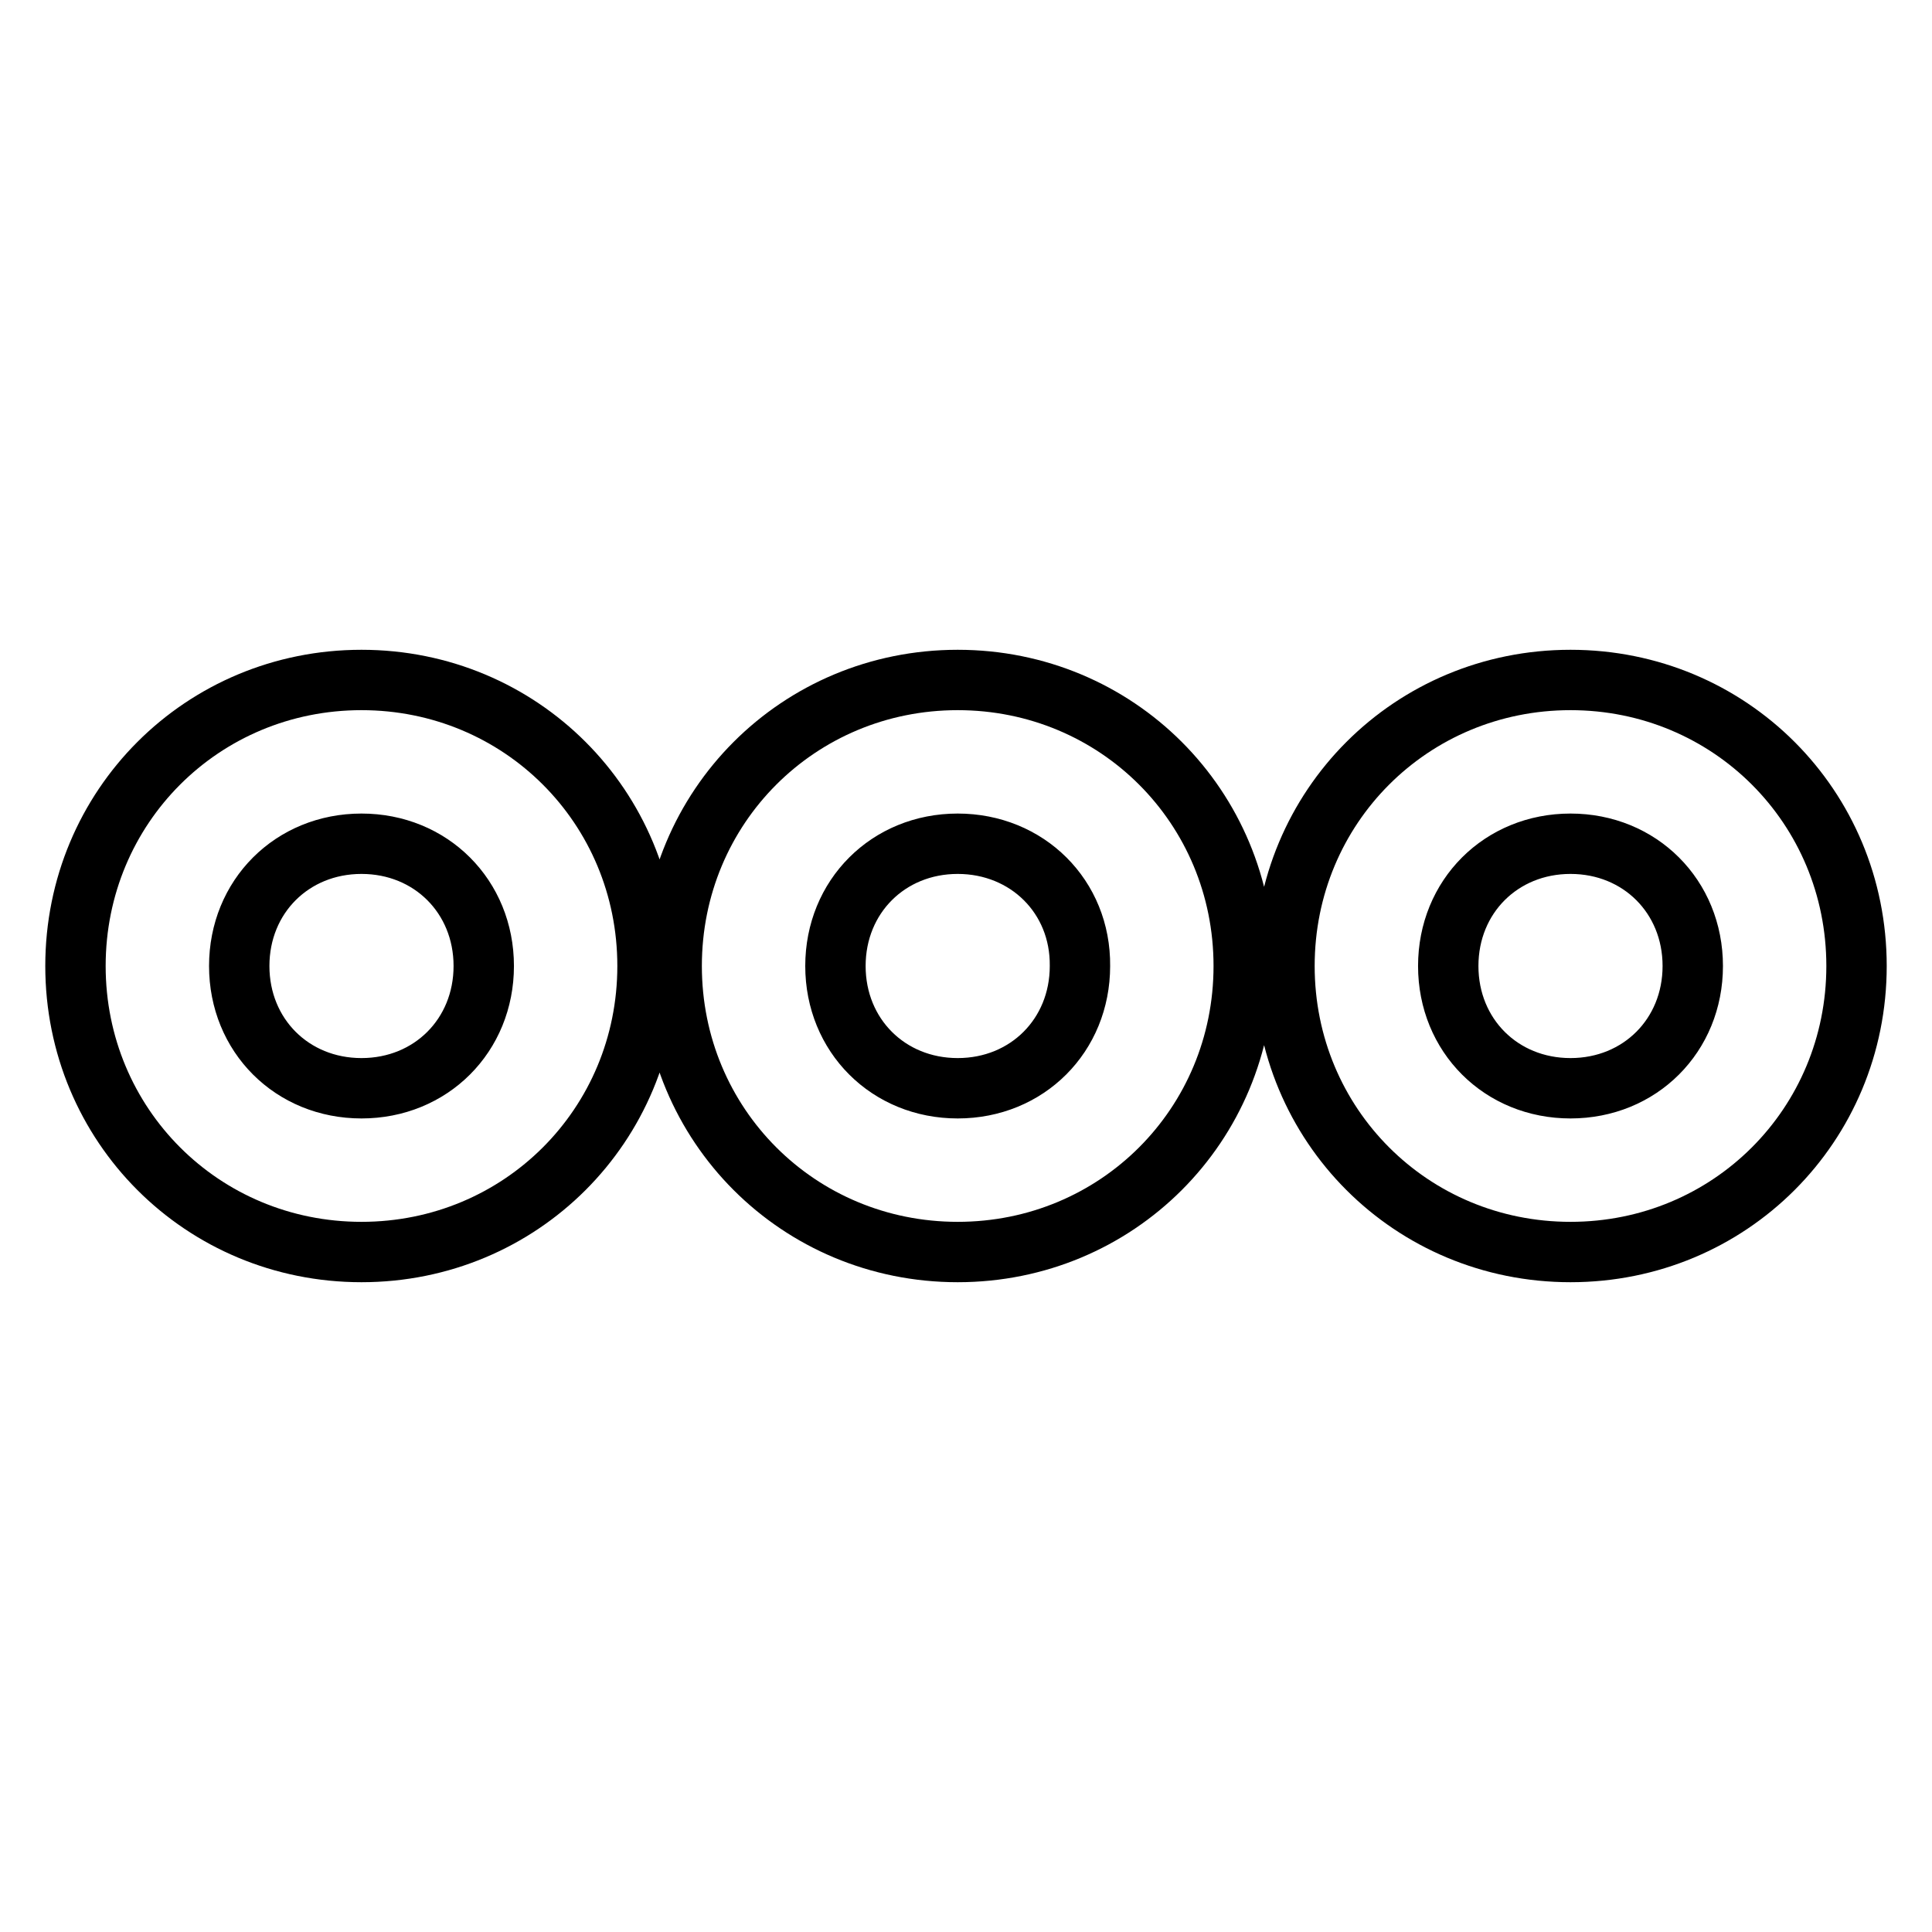
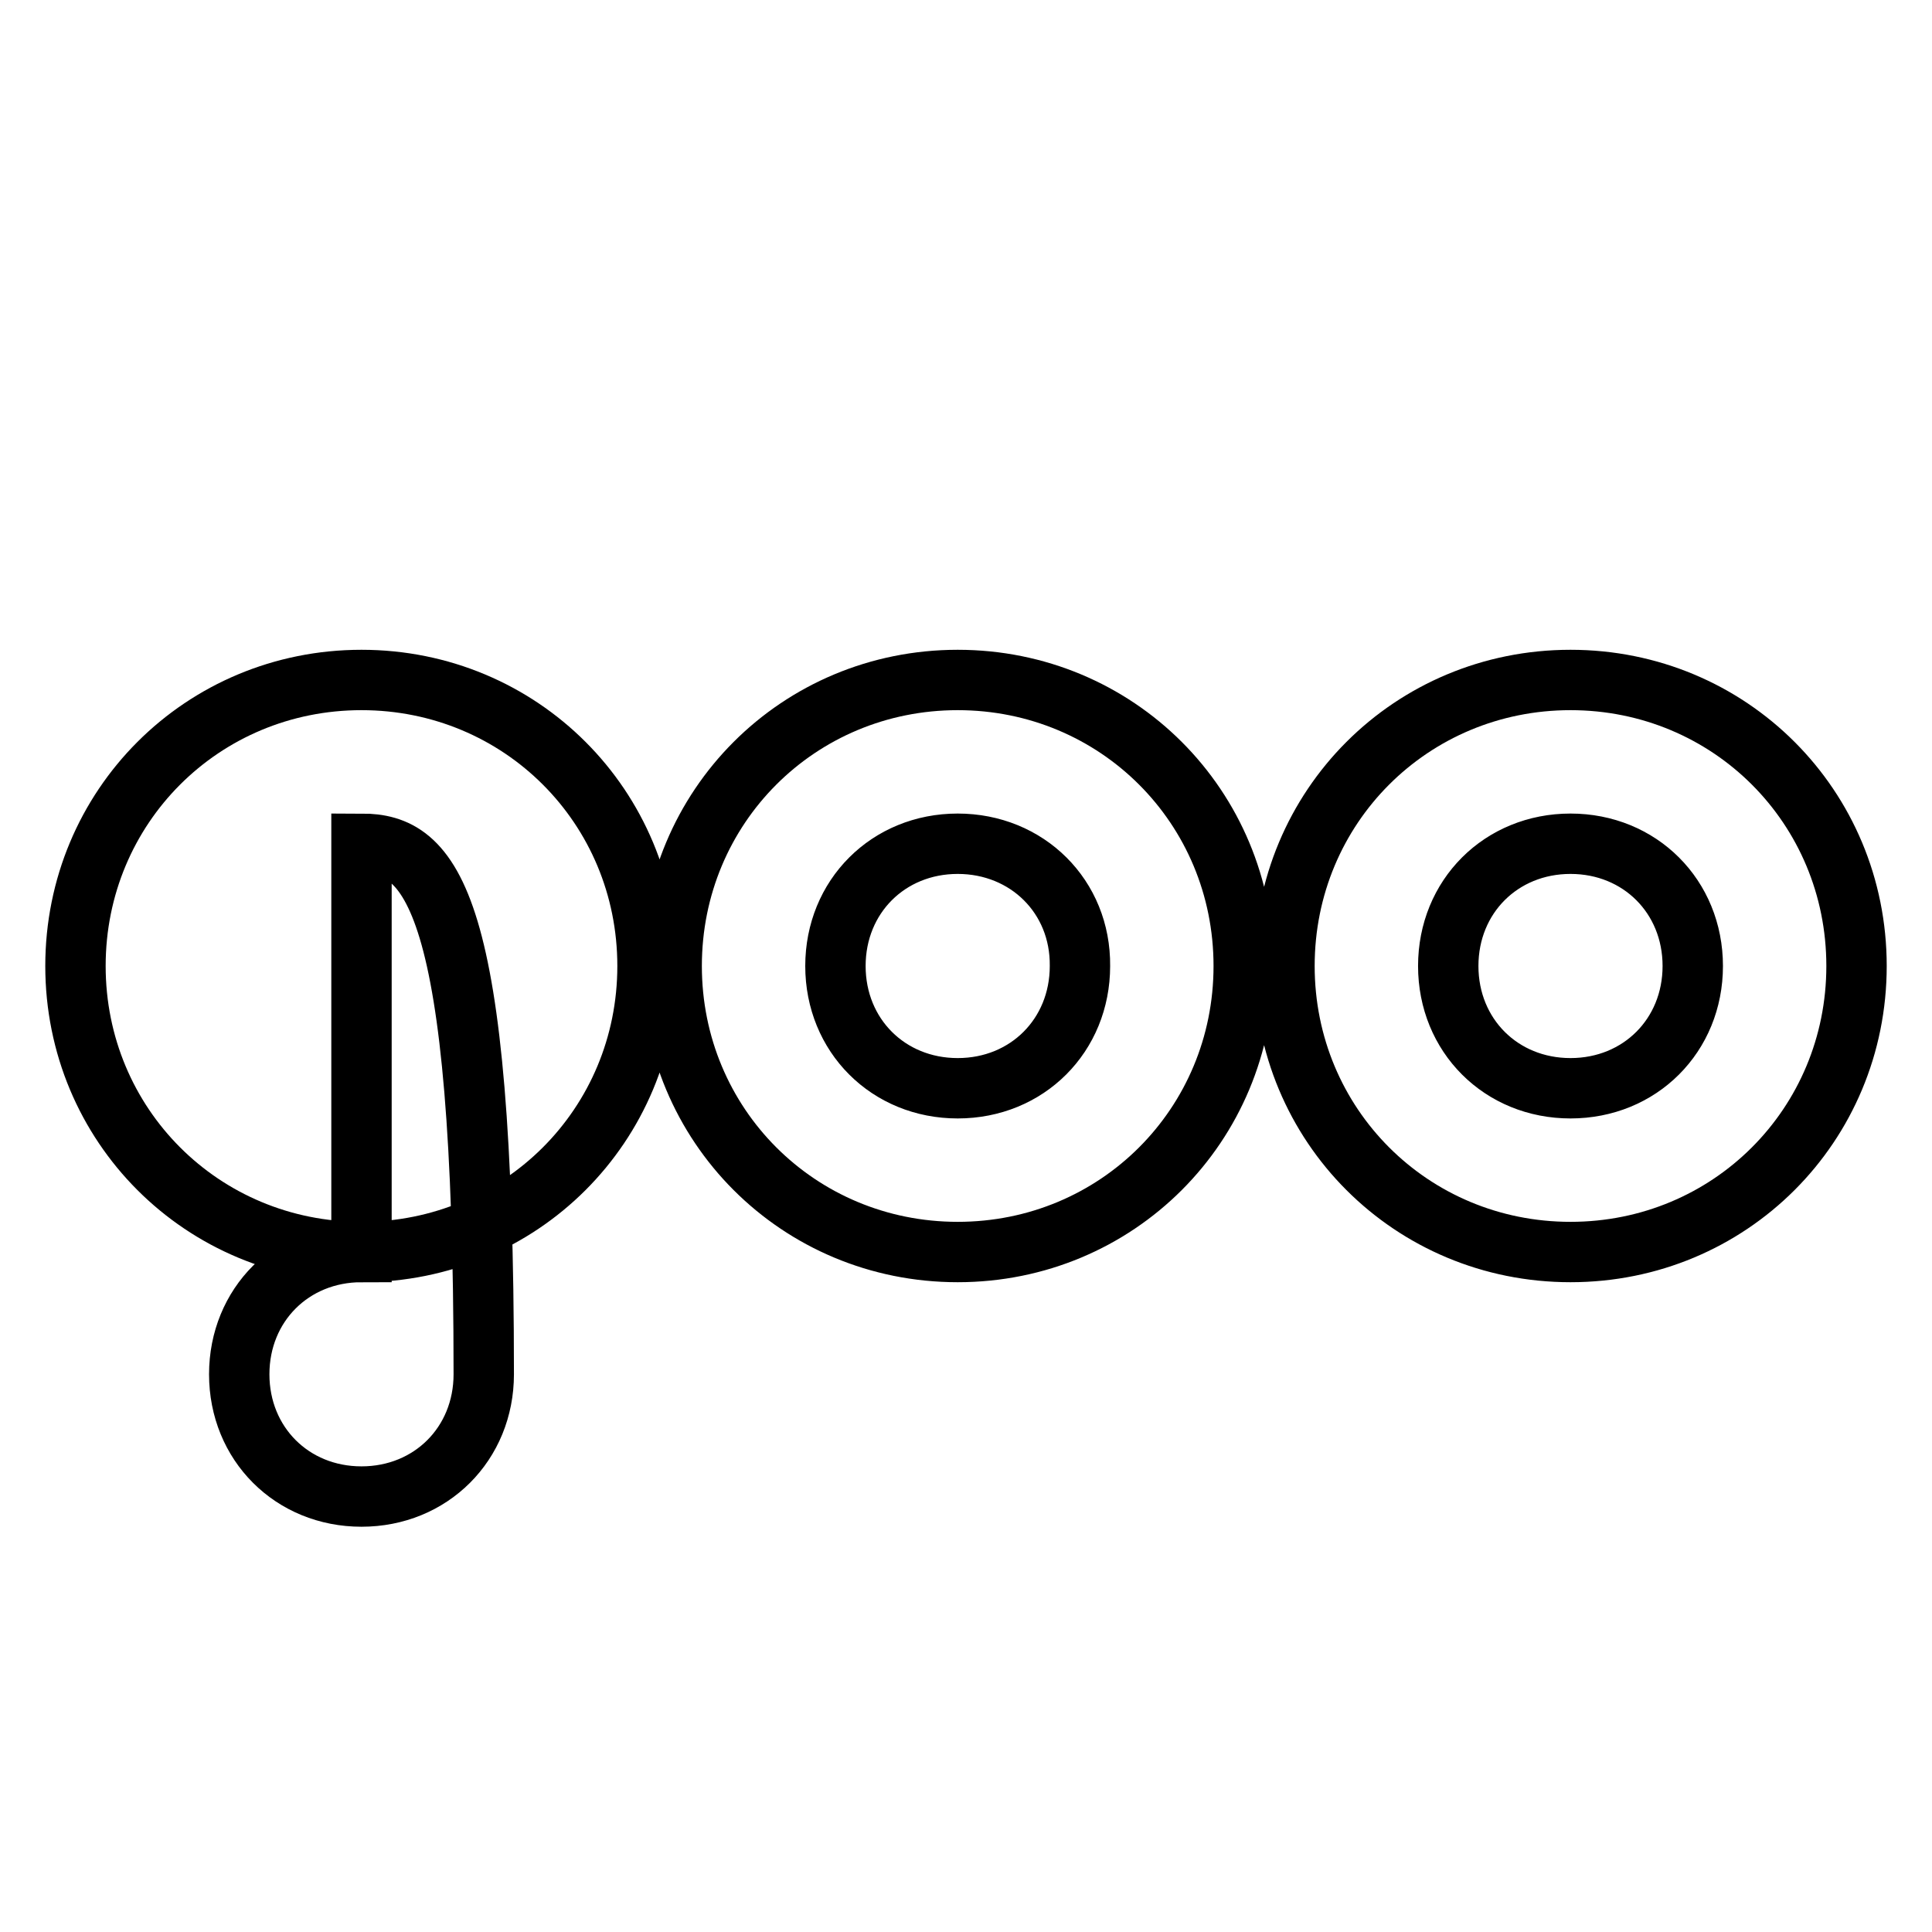
<svg xmlns="http://www.w3.org/2000/svg" version="1.1" x="0px" y="0px" viewBox="0 0 256 256" enable-background="new 0 0 256 256" xml:space="preserve">
  <g>
-     <path stroke-width="8" fill-opacity="0" stroke="#000000" d="M47.9,165.9C26.8,165.9,10,149.1,10,128c0-21.1,16.8-37.9,37.9-37.9s37.9,16.8,37.9,37.9 C85.8,149.1,69,165.9,47.9,165.9z M47.9,111.8c-9.2,0-16.2,7-16.2,16.2c0,9.2,7,16.2,16.2,16.2s16.2-7,16.2-16.2 C64.1,118.8,57.1,111.8,47.9,111.8z M126.9,165.9c-21.1,0-37.9-16.8-37.9-37.9c0-21.1,16.8-37.9,37.9-37.9s37.9,16.8,37.9,37.9 C164.8,149.1,148,165.9,126.9,165.9z M126.9,111.8c-9.2,0-16.2,7-16.2,16.2c0,9.2,7,16.2,16.2,16.2s16.2-7,16.2-16.2 C143.2,118.8,136.1,111.8,126.9,111.8z M208.1,165.9c-21.1,0-37.9-16.8-37.9-37.9c0-21.1,16.8-37.9,37.9-37.9 c21.1,0,37.9,16.8,37.9,37.9C246,149.1,229.2,165.9,208.1,165.9z M208.1,111.8c-9.2,0-16.2,7-16.2,16.2c0,9.2,7,16.2,16.2,16.2 c9.2,0,16.2-7,16.2-16.2C224.3,118.8,217.3,111.8,208.1,111.8z" />
+     <path stroke-width="8" fill-opacity="0" stroke="#000000" d="M47.9,165.9C26.8,165.9,10,149.1,10,128c0-21.1,16.8-37.9,37.9-37.9s37.9,16.8,37.9,37.9 C85.8,149.1,69,165.9,47.9,165.9z c-9.2,0-16.2,7-16.2,16.2c0,9.2,7,16.2,16.2,16.2s16.2-7,16.2-16.2 C64.1,118.8,57.1,111.8,47.9,111.8z M126.9,165.9c-21.1,0-37.9-16.8-37.9-37.9c0-21.1,16.8-37.9,37.9-37.9s37.9,16.8,37.9,37.9 C164.8,149.1,148,165.9,126.9,165.9z M126.9,111.8c-9.2,0-16.2,7-16.2,16.2c0,9.2,7,16.2,16.2,16.2s16.2-7,16.2-16.2 C143.2,118.8,136.1,111.8,126.9,111.8z M208.1,165.9c-21.1,0-37.9-16.8-37.9-37.9c0-21.1,16.8-37.9,37.9-37.9 c21.1,0,37.9,16.8,37.9,37.9C246,149.1,229.2,165.9,208.1,165.9z M208.1,111.8c-9.2,0-16.2,7-16.2,16.2c0,9.2,7,16.2,16.2,16.2 c9.2,0,16.2-7,16.2-16.2C224.3,118.8,217.3,111.8,208.1,111.8z" />
  </g>
</svg>